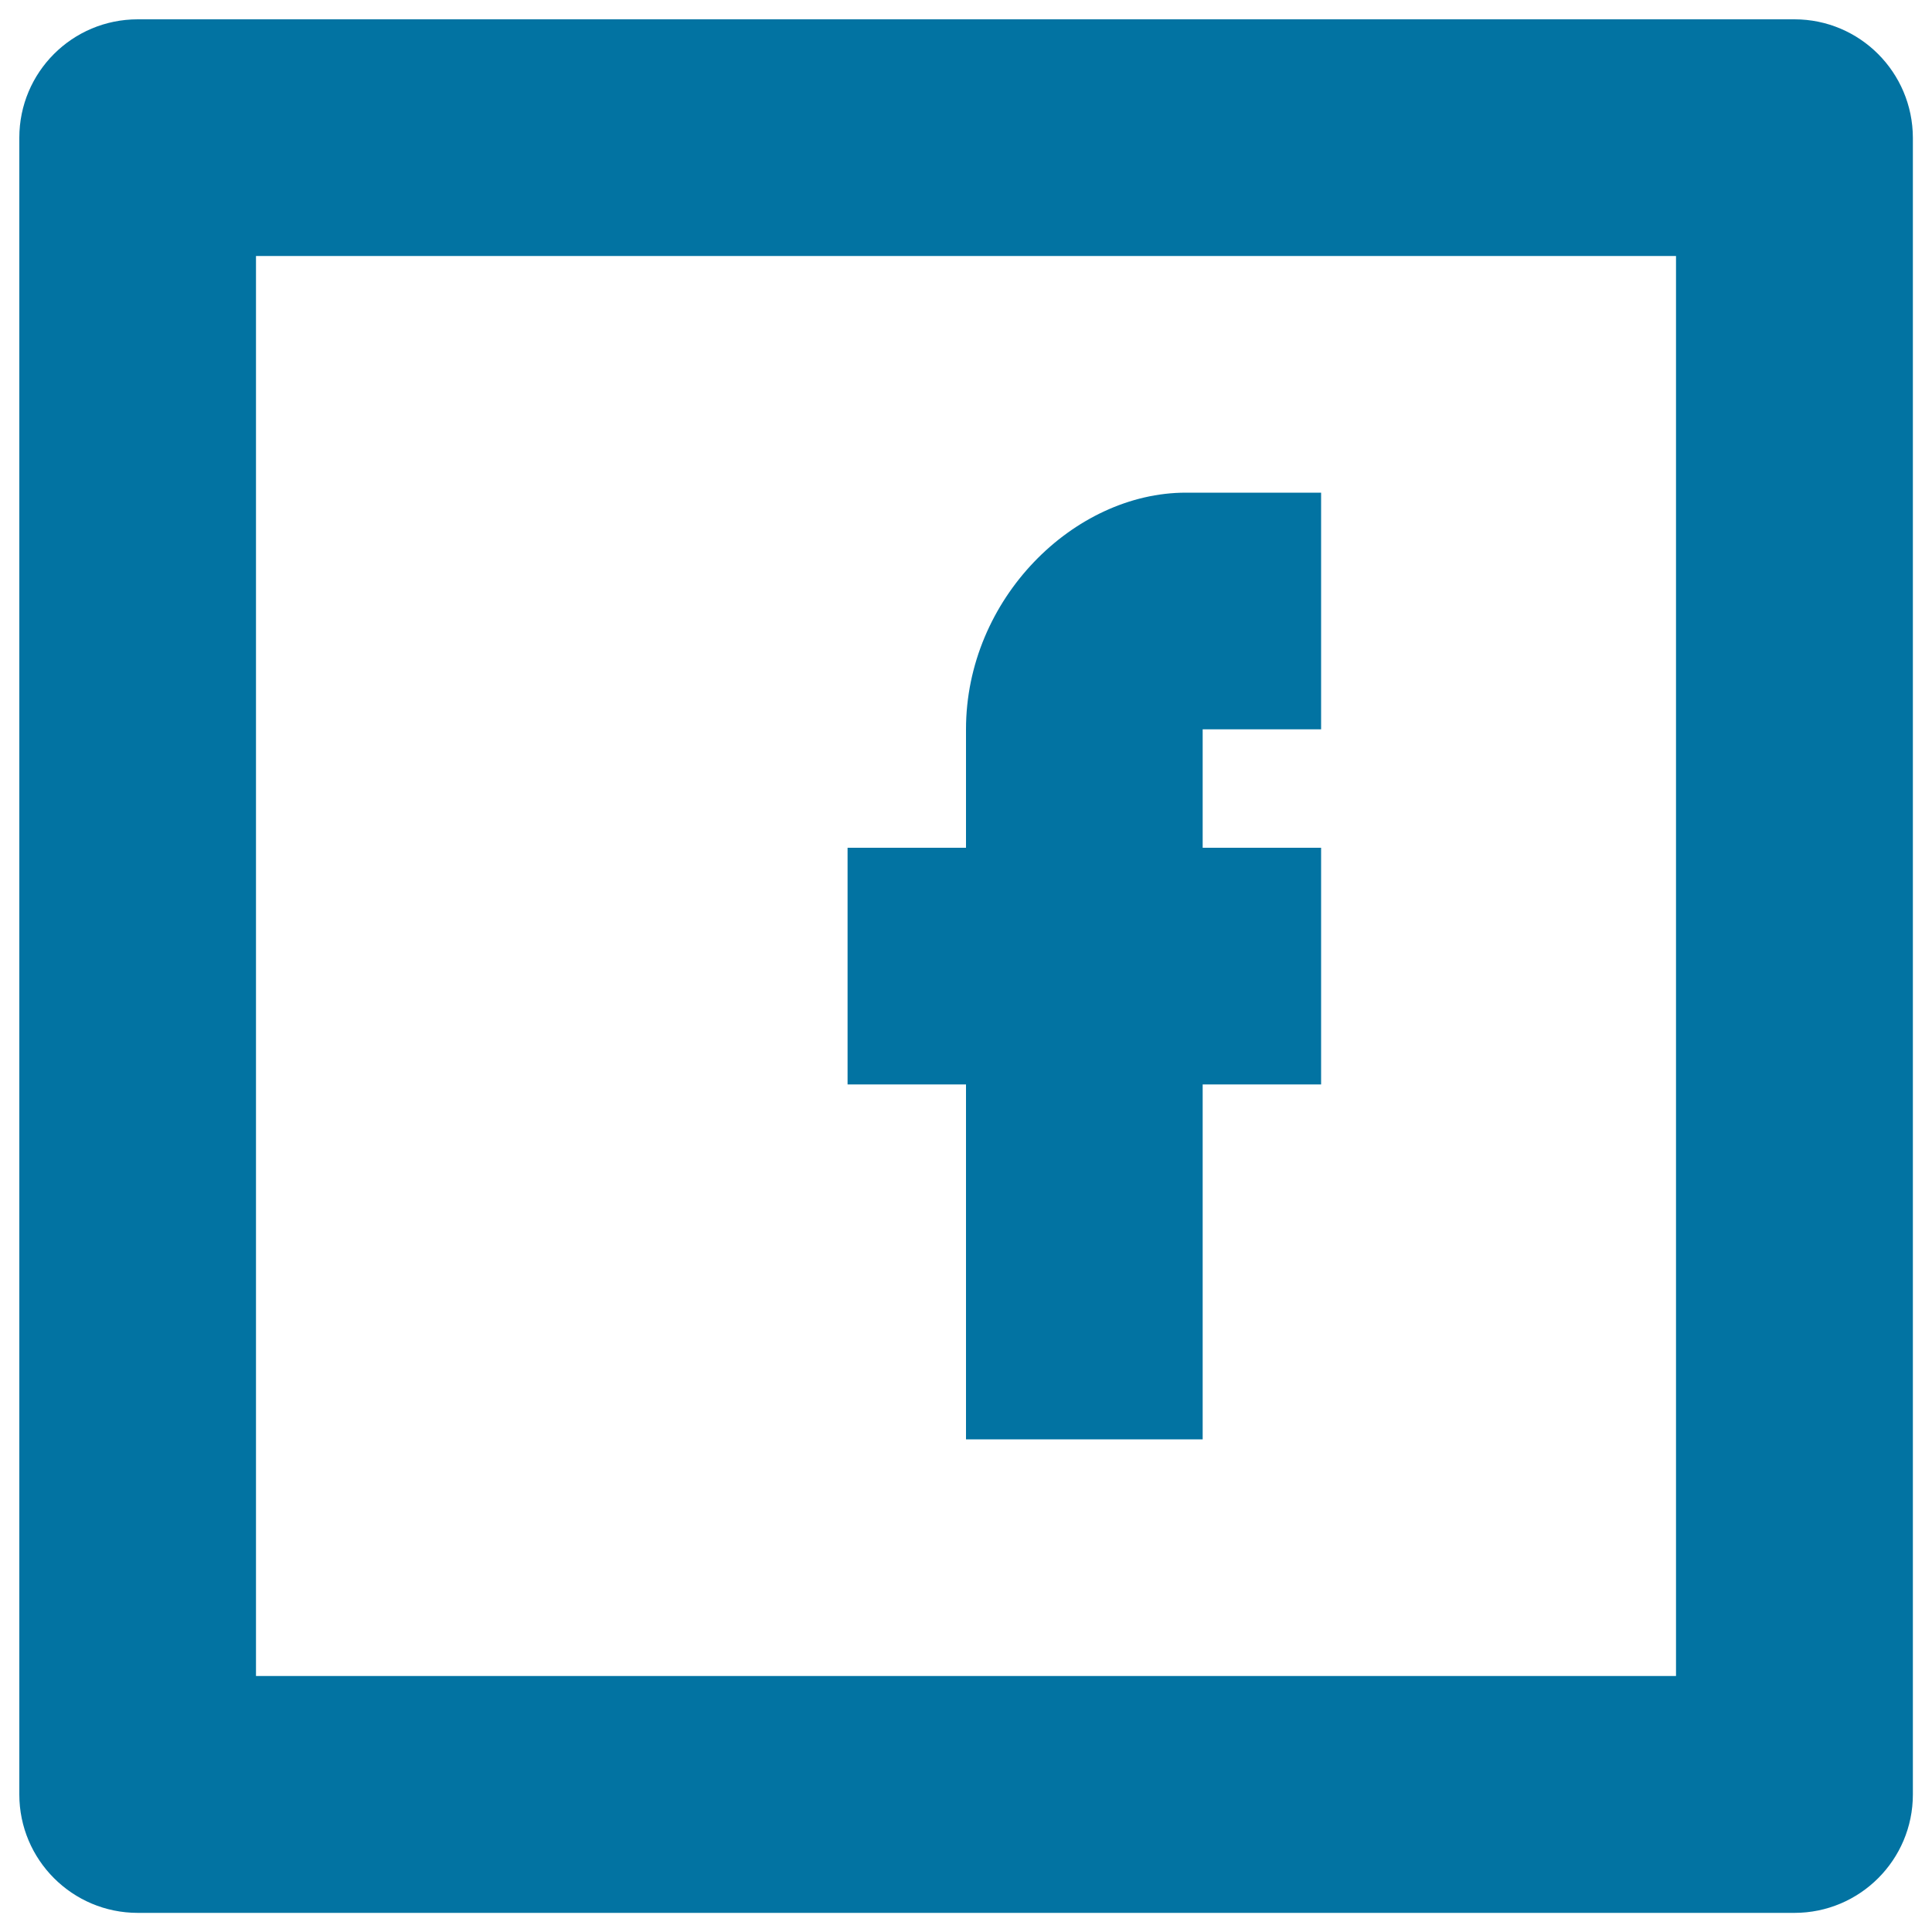
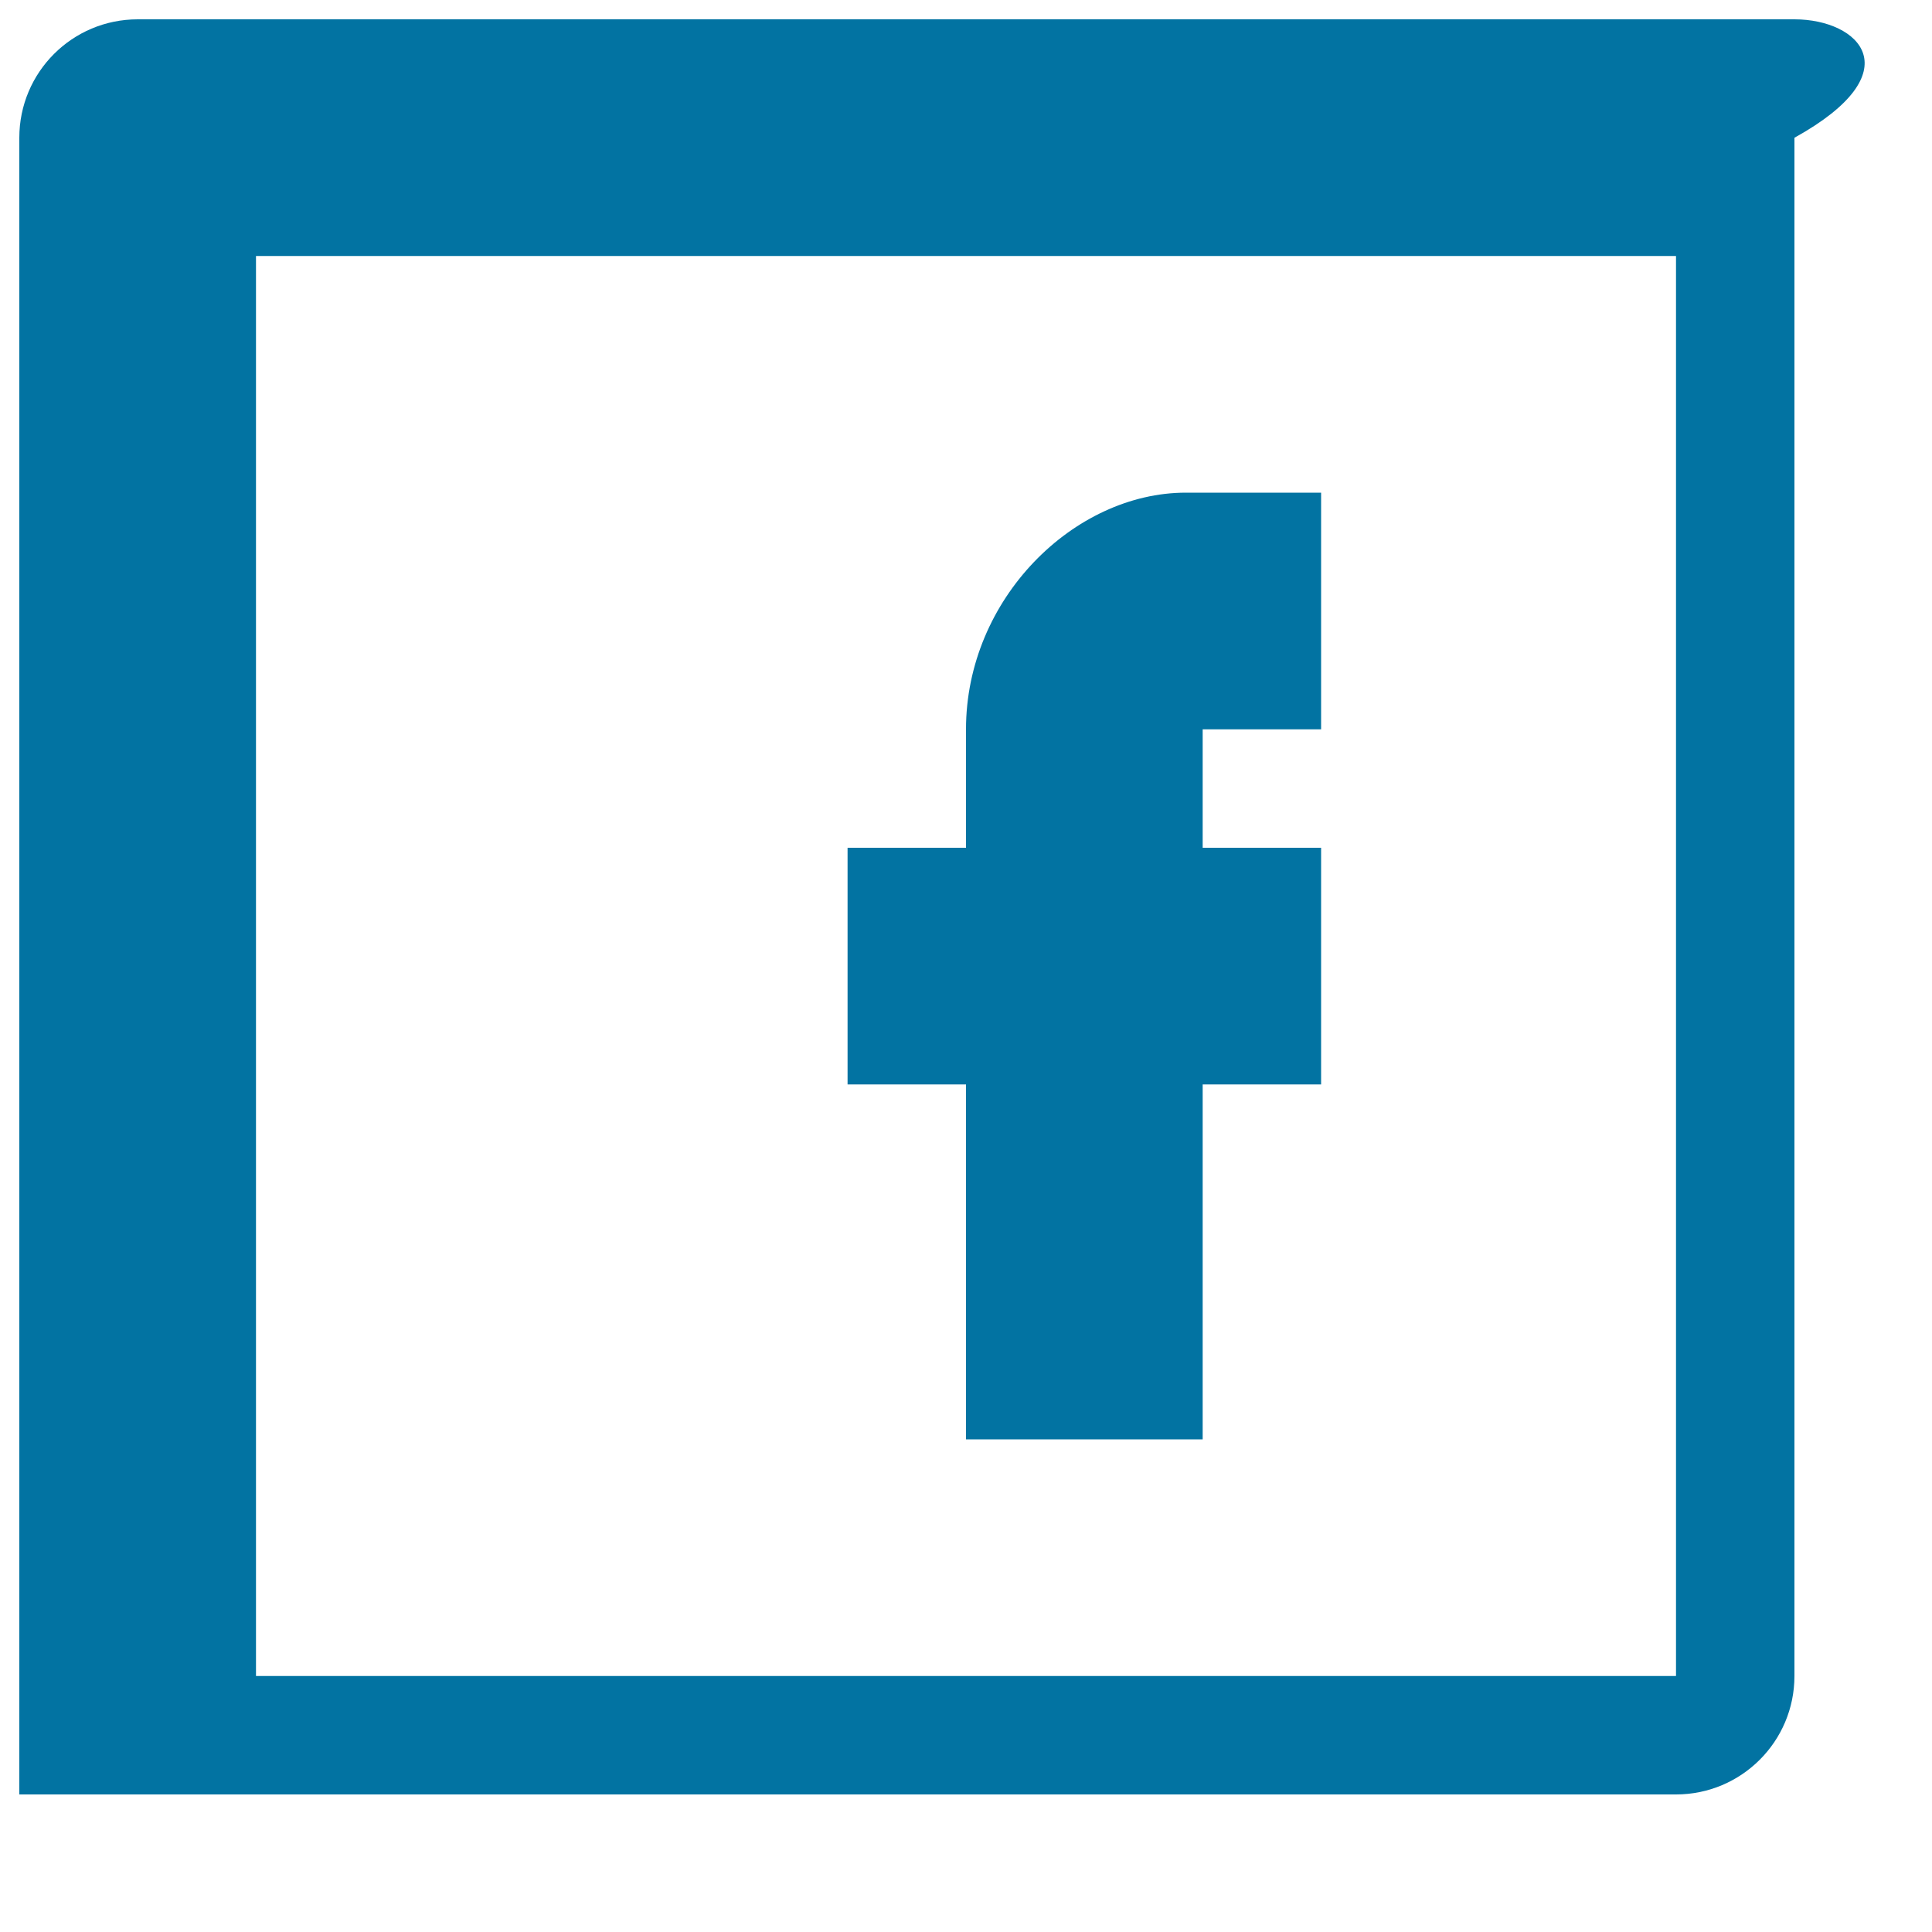
<svg xmlns="http://www.w3.org/2000/svg" viewBox="0 0 1000 1000" style="fill:#0273a2">
  <title>Facebook Logo In Square Outline SVG icon</title>
  <g>
    <g id="Facebook">
      <g>
-         <path d="M500,745h122.5V561.3h61.3V438.8h-61.3v-61.3h61.3V255h-70C555.9,255,500,309.9,500,377.5v61.3h-61.3v122.5H500V745z M928.8,10H71.3C37.4,10,10,37.4,10,71.3v857.5c0,33.8,27.4,61.3,61.3,61.3h857.5c33.8,0,61.3-27.4,61.3-61.3V71.3C990,37.4,962.6,10,928.8,10z M867.5,867.5h-735v-735h735V867.5z" />
+         <path d="M500,745h122.5V561.3h61.3V438.8h-61.3v-61.3h61.3V255h-70C555.9,255,500,309.9,500,377.5v61.3h-61.3v122.5H500V745z M928.8,10H71.3C37.4,10,10,37.4,10,71.3v857.5h857.5c33.8,0,61.3-27.4,61.3-61.3V71.3C990,37.4,962.6,10,928.8,10z M867.5,867.5h-735v-735h735V867.5z" />
      </g>
    </g>
  </g>
</svg>